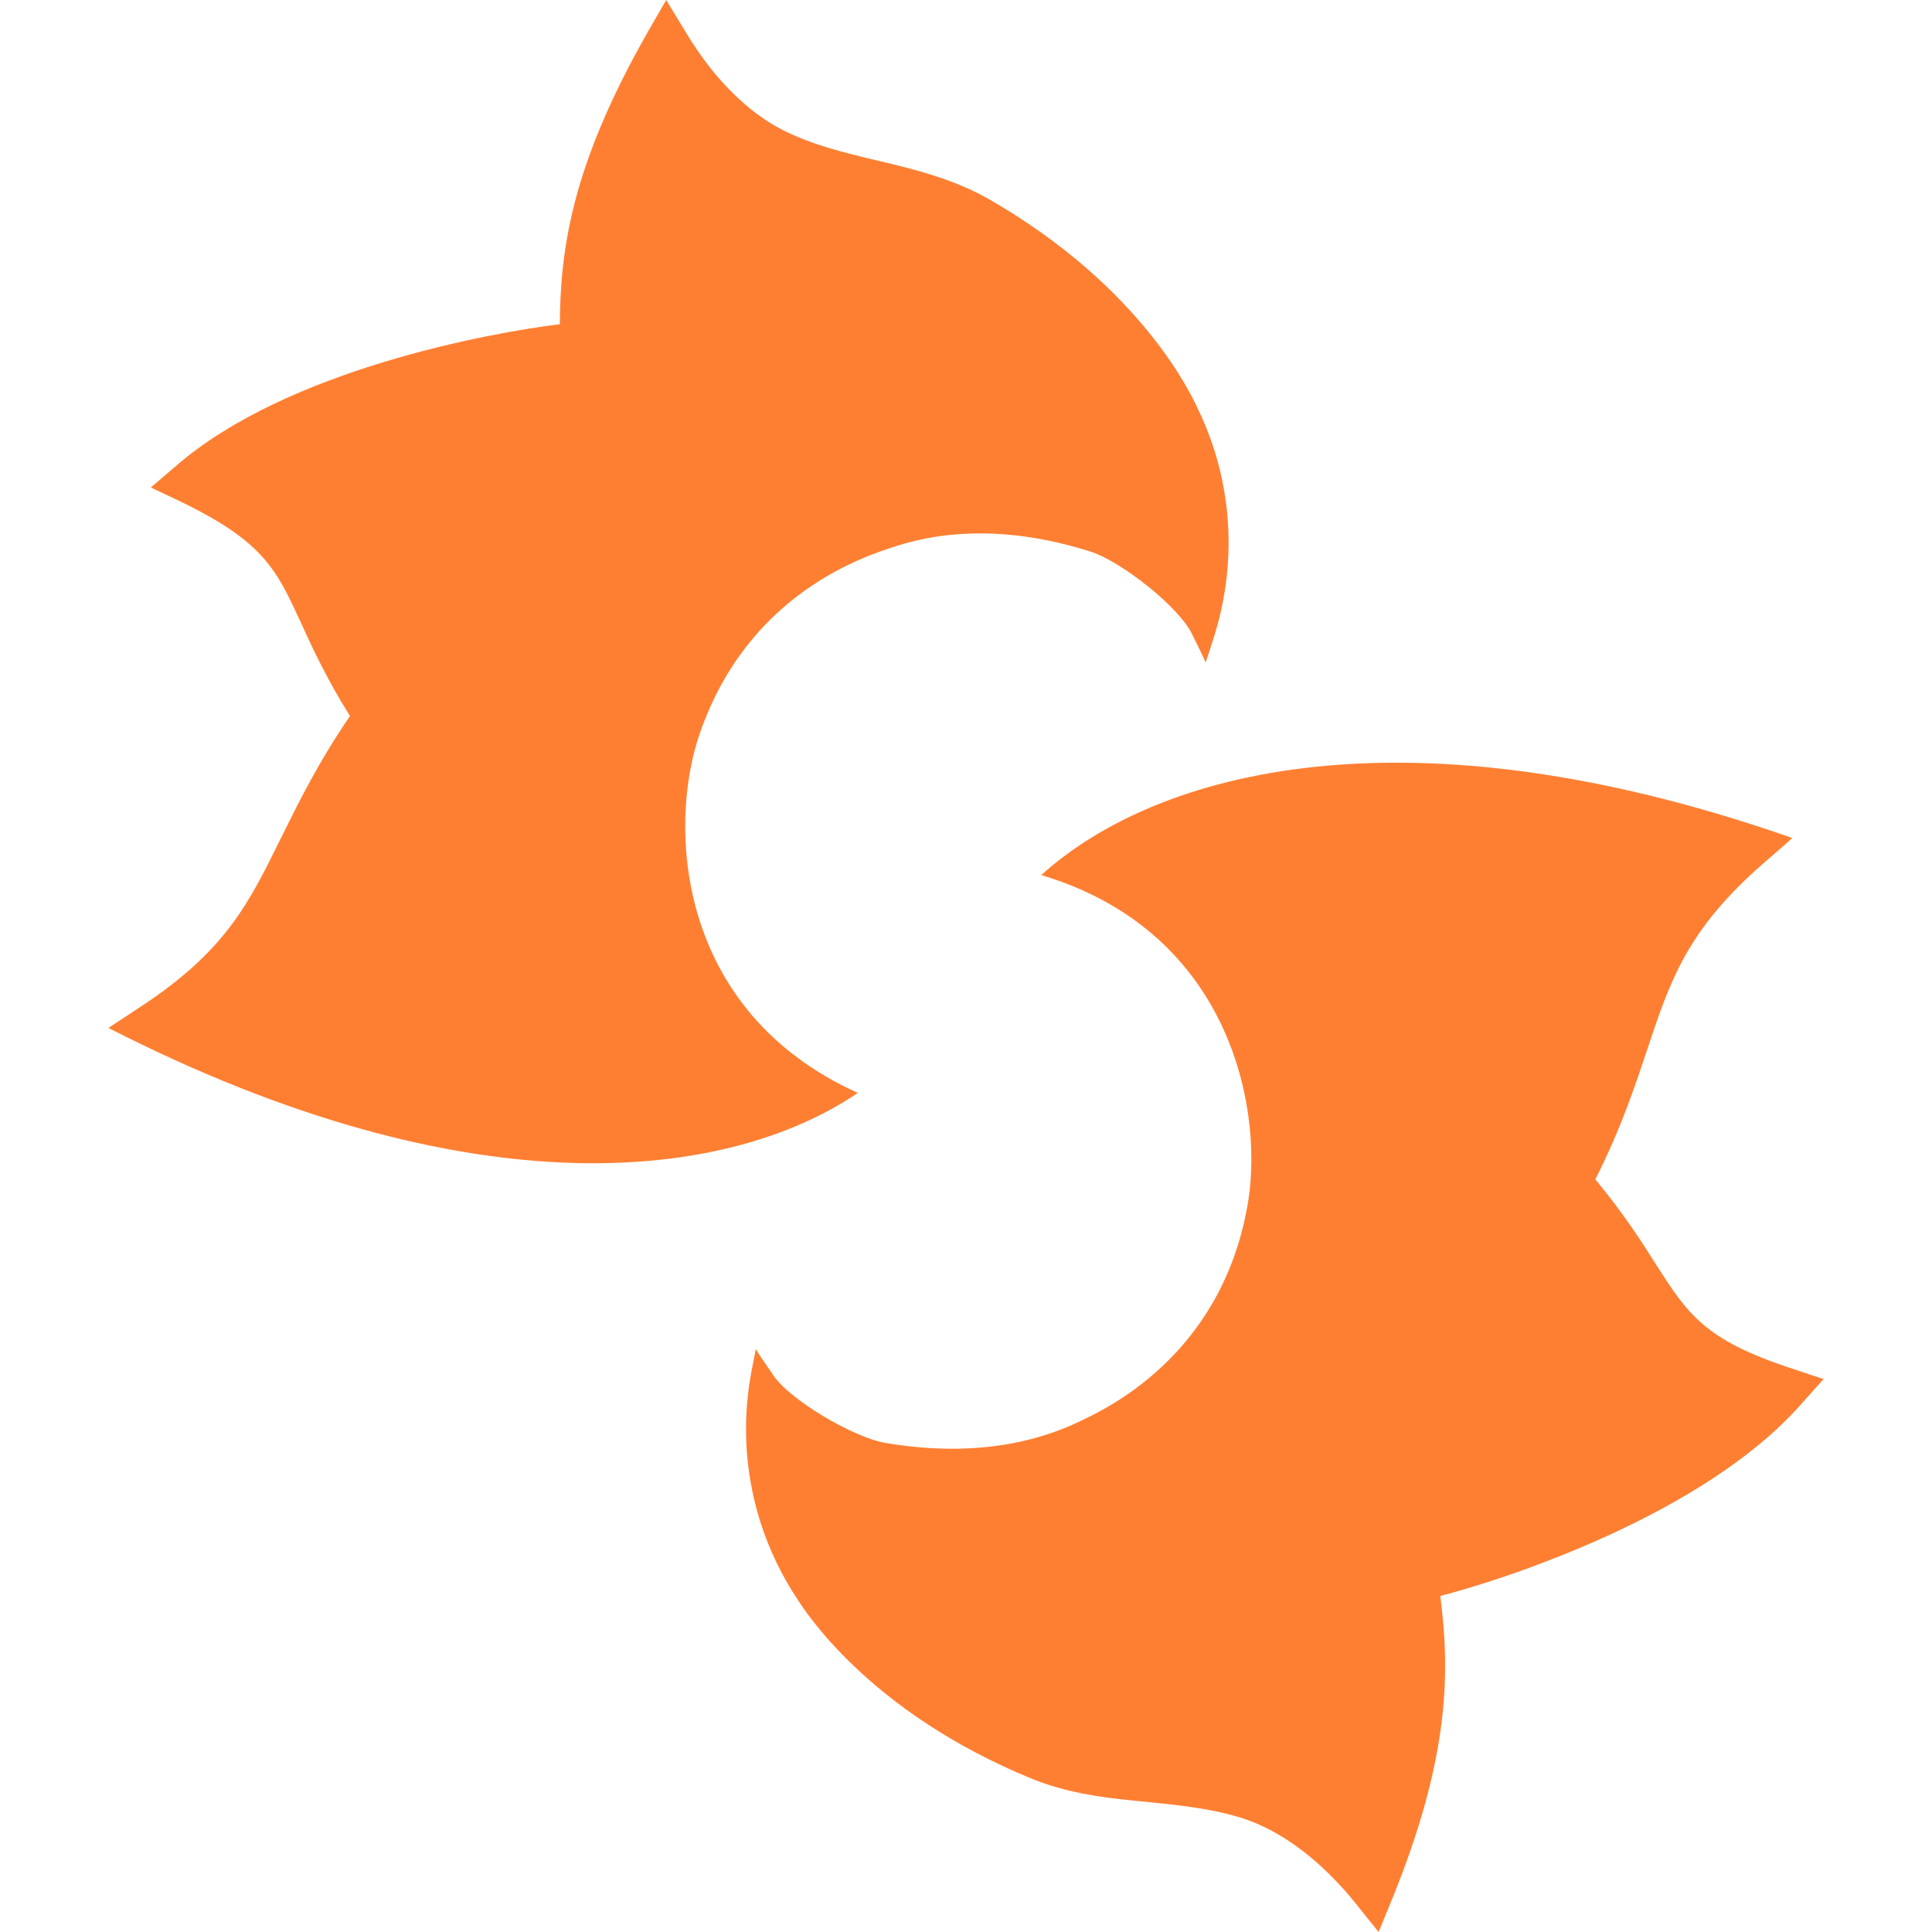
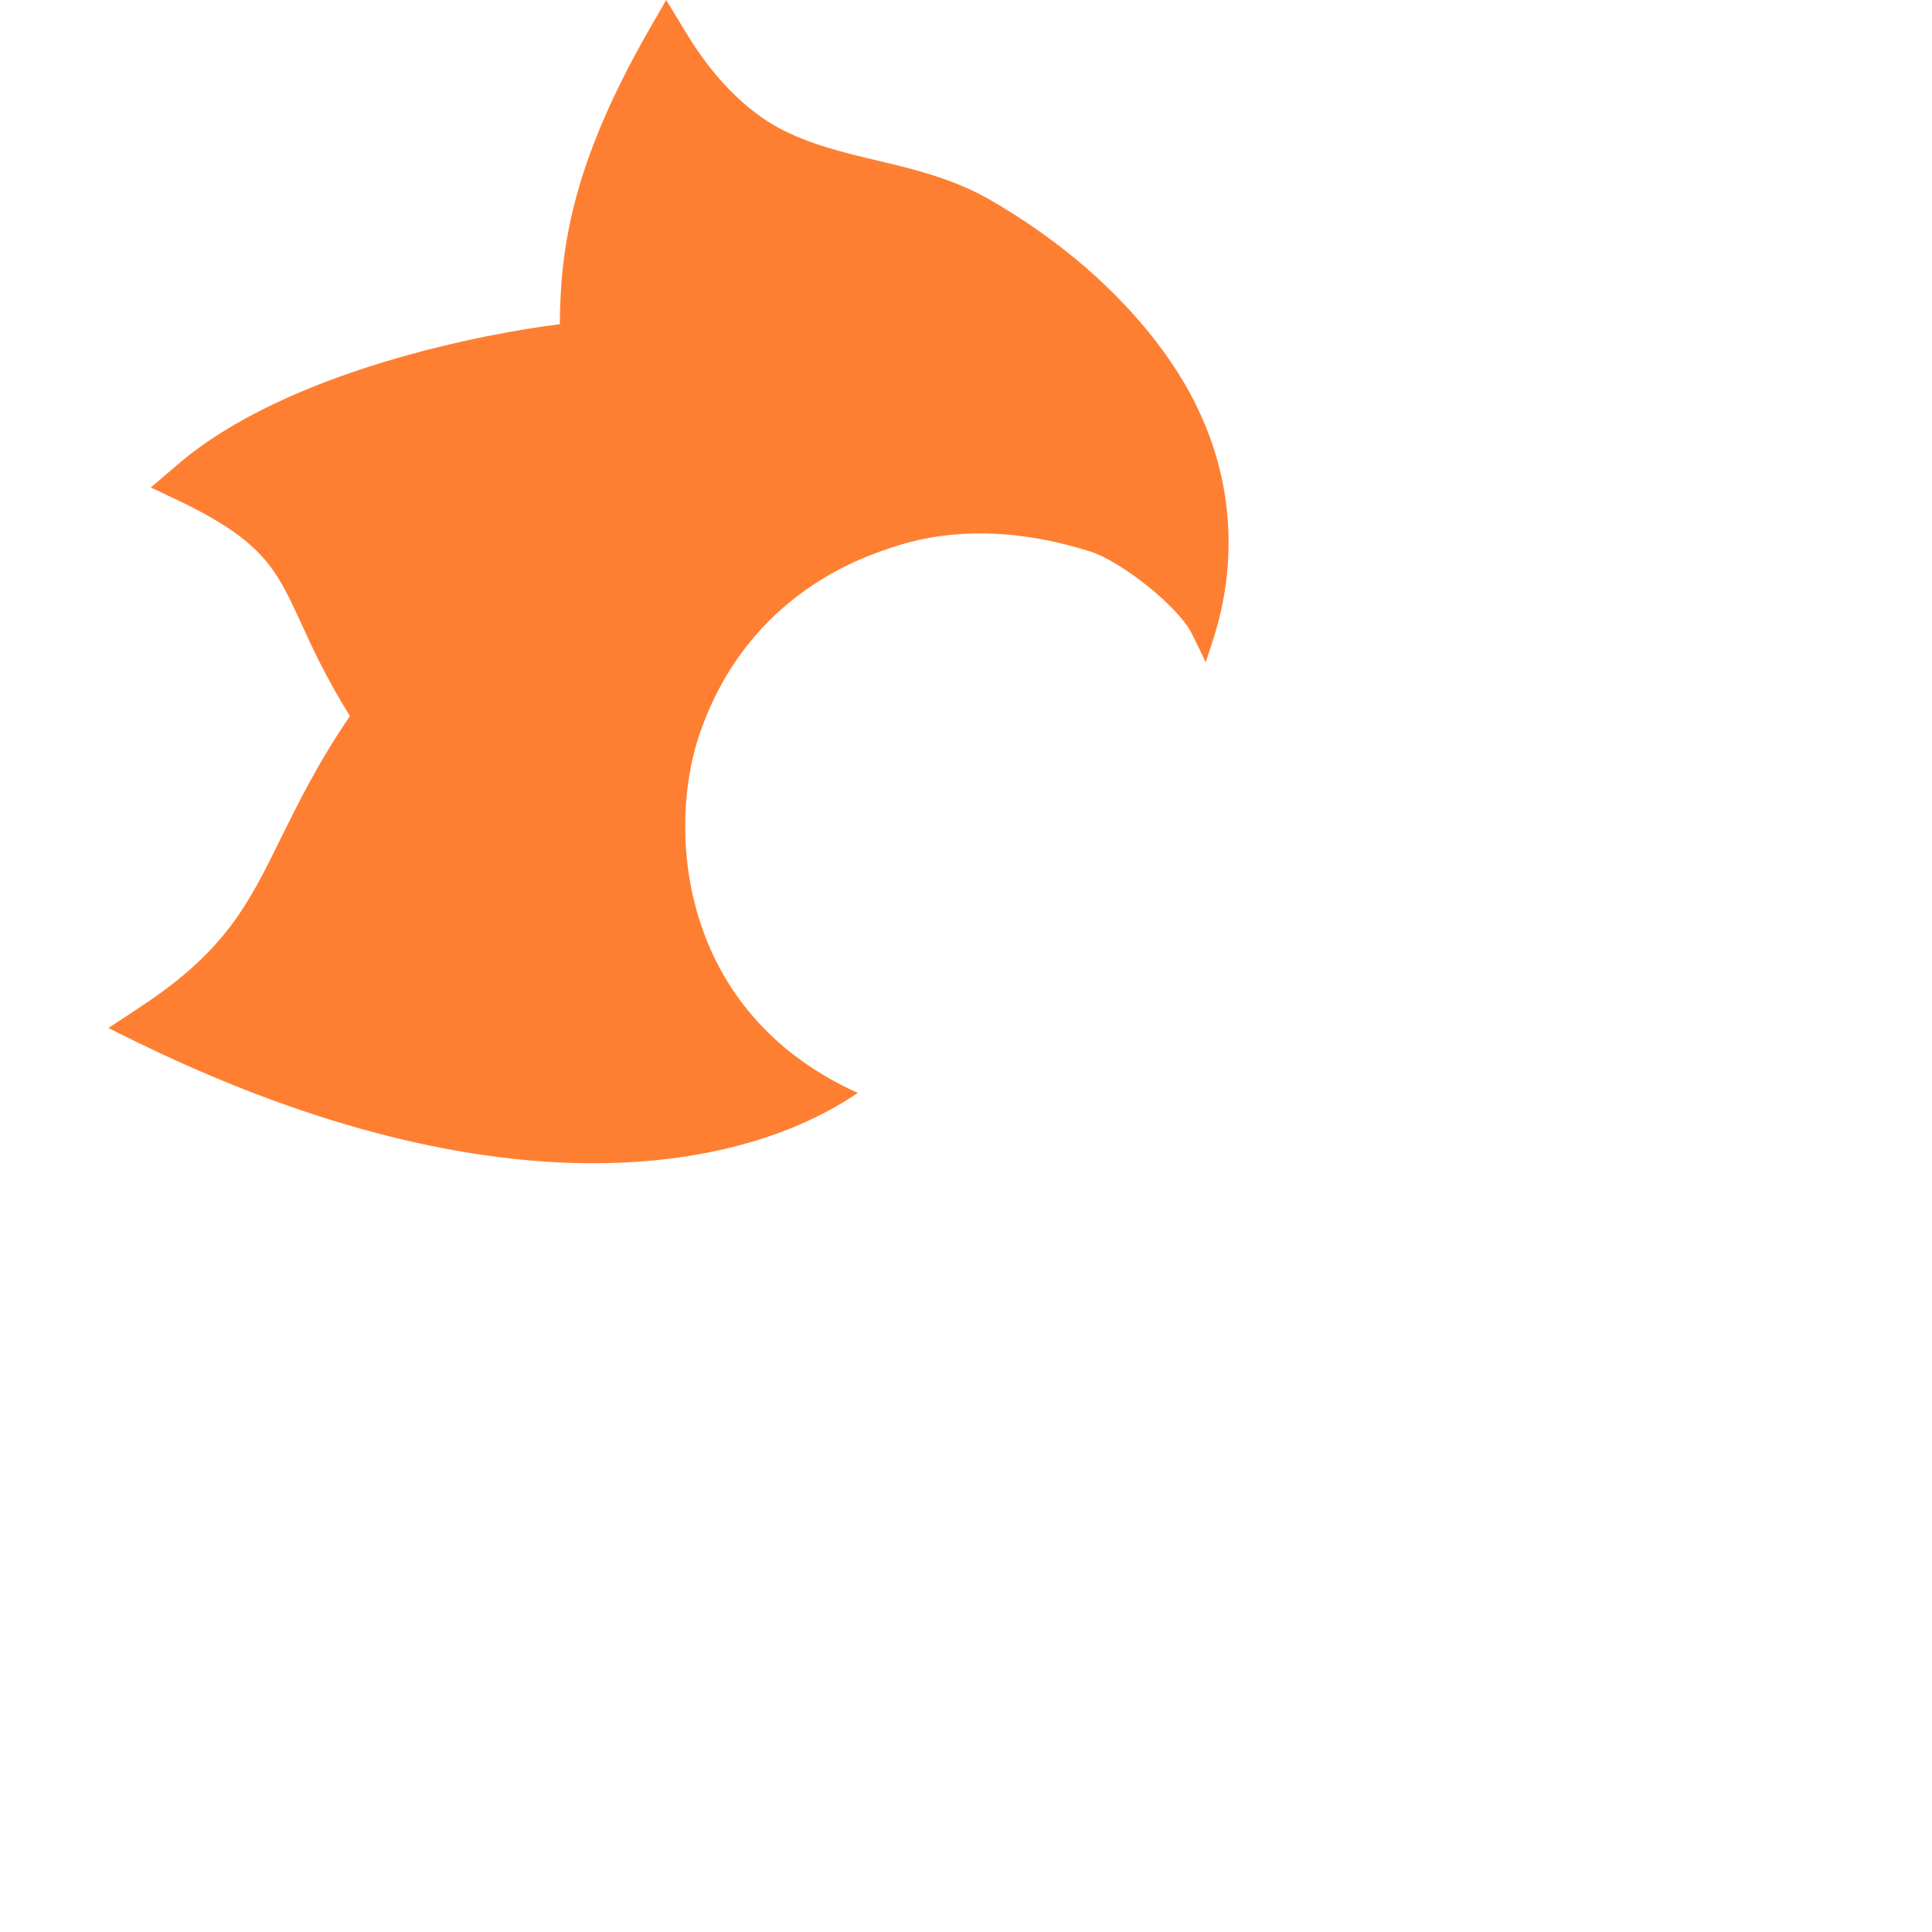
<svg xmlns="http://www.w3.org/2000/svg" enable-background="new 0 0 16 16" version="1.1" viewBox="0 0 16 16" xml:space="preserve">
  <style type="text/css">.st0{fill:#FF7F32;}</style>
  <g fill="transparent">
    <path class="st0" d="M7.411,4.526c0.694-0.227,1.356-0.04,1.614,0.04s0.742,0.462,0.849,0.689c0.044,0.093,0.076,0.151,0.111,0.231 c0.018-0.053,0.058-0.178,0.058-0.178c0.209-0.636,0.169-1.316-0.12-1.916C9.878,3.294,9.469,2.383,8.189,1.649 C7.94,1.507,7.669,1.427,7.393,1.36C7.1,1.289,6.797,1.227,6.526,1.098c-0.231-0.107-0.427-0.28-0.591-0.471 C5.842,0.516,5.757,0.396,5.682,0.271L5.517,0L5.361,0.271c-0.622,1.094-0.72,1.778-0.725,2.414 C4.054,2.756,2.378,3.063,1.463,3.854L1.249,4.037l0.253,0.12C2.187,4.49,2.29,4.717,2.498,5.17c0.093,0.205,0.209,0.453,0.4,0.76 c-0.267,0.391-0.427,0.72-0.573,1.014C2.058,7.487,1.867,7.873,1.174,8.331c0,0-0.209,0.138-0.276,0.182 c3.01,1.538,5.139,1.263,6.206,0.538c-1.516-0.685-1.569-2.223-1.311-2.97C6.197,4.899,7.184,4.601,7.411,4.526z" />
-     <path class="st0" d="m8.94 11.772c-0.658 0.316-1.338 0.222-1.605 0.178s-0.8-0.36-0.934-0.565c-0.058-0.089-0.098-0.138-0.142-0.213-9e-3 0.053-0.036 0.187-0.036 0.187-0.124 0.658 0.013 1.329 0.378 1.881 0.058 0.089 0.587 0.938 1.952 1.494 0.263 0.106 0.547 0.15 0.827 0.177 0.298 0.031 0.605 0.053 0.894 0.142 0.245 0.076 0.458 0.218 0.649 0.387 0.107 0.098 0.209 0.205 0.298 0.316l0.196 0.244 0.12-0.293c0.471-1.165 0.471-1.863 0.391-2.49 0.569-0.147 2.187-0.68 2.987-1.587l0.187-0.209-0.267-0.089c-0.72-0.236-0.858-0.449-1.125-0.867-0.12-0.191-0.267-0.418-0.498-0.698 0.213-0.422 0.329-0.774 0.431-1.08 0.191-0.573 0.329-0.982 0.951-1.529 0 0 0.191-0.164 0.249-0.218-3.188-1.116-5.259-0.56-6.22 0.307 1.596 0.476 1.854 1.992 1.703 2.765-0.23 1.227-1.172 1.658-1.386 1.76z" />
  </g>
</svg>